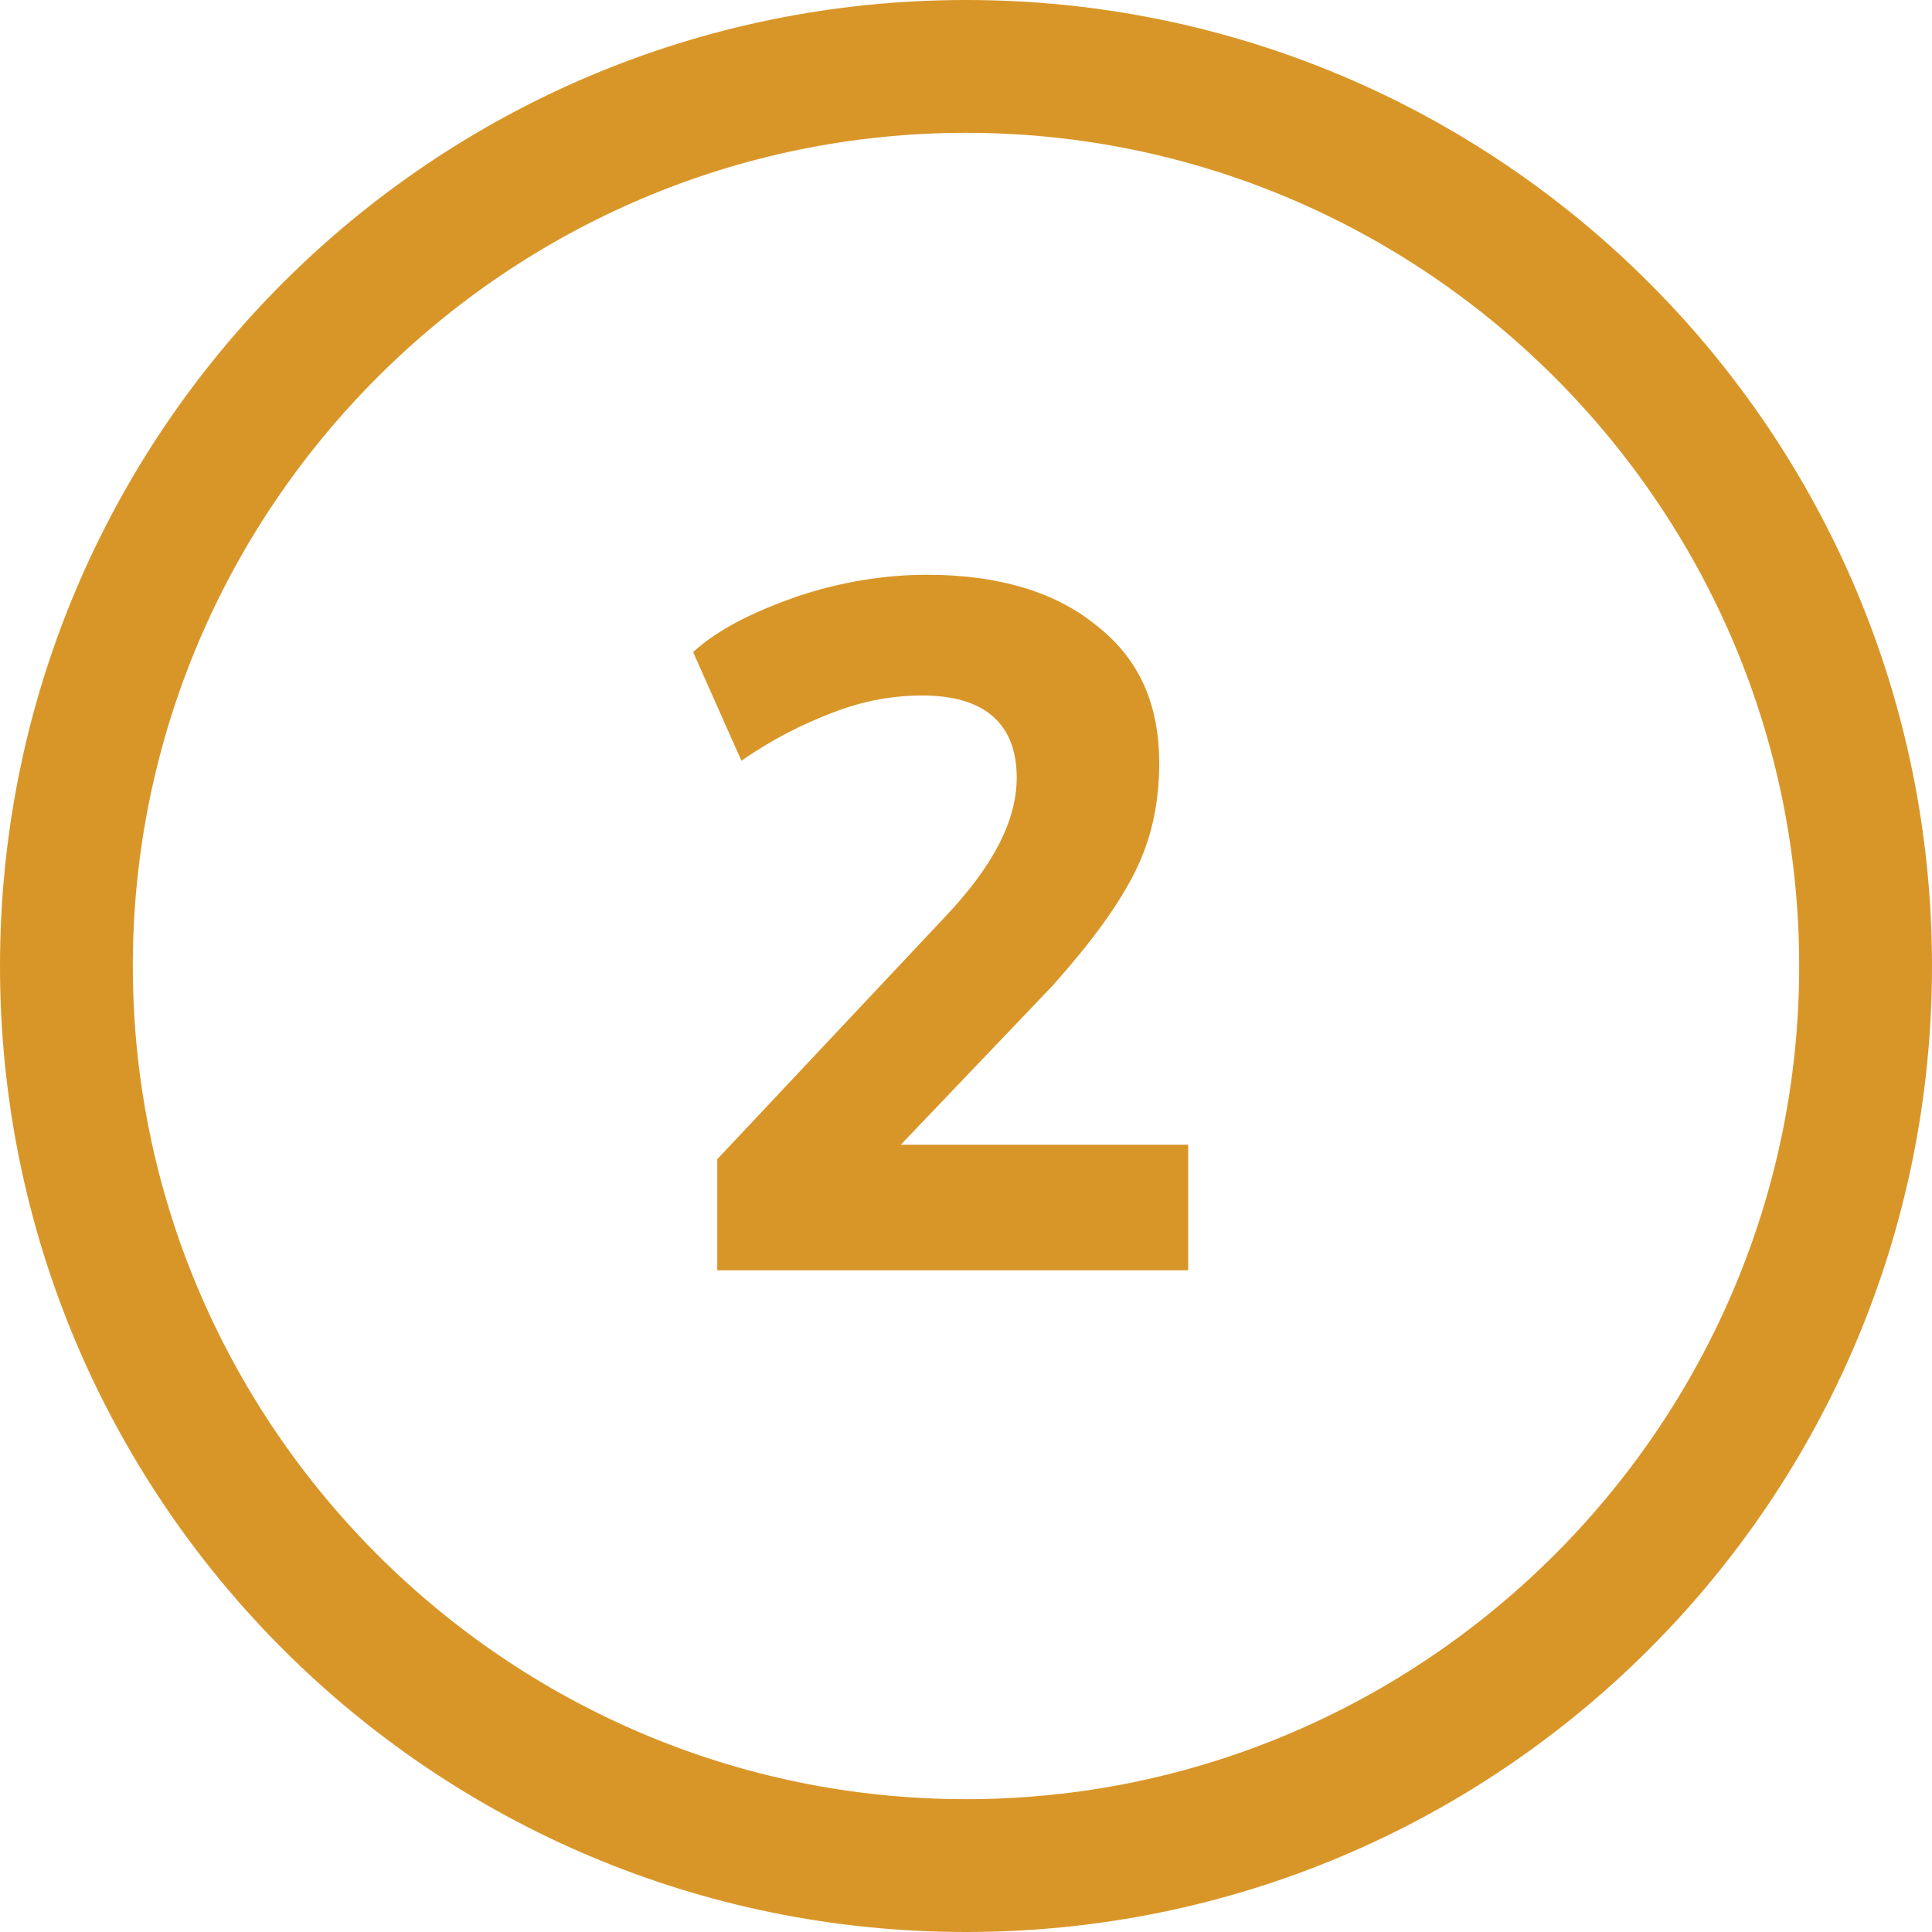
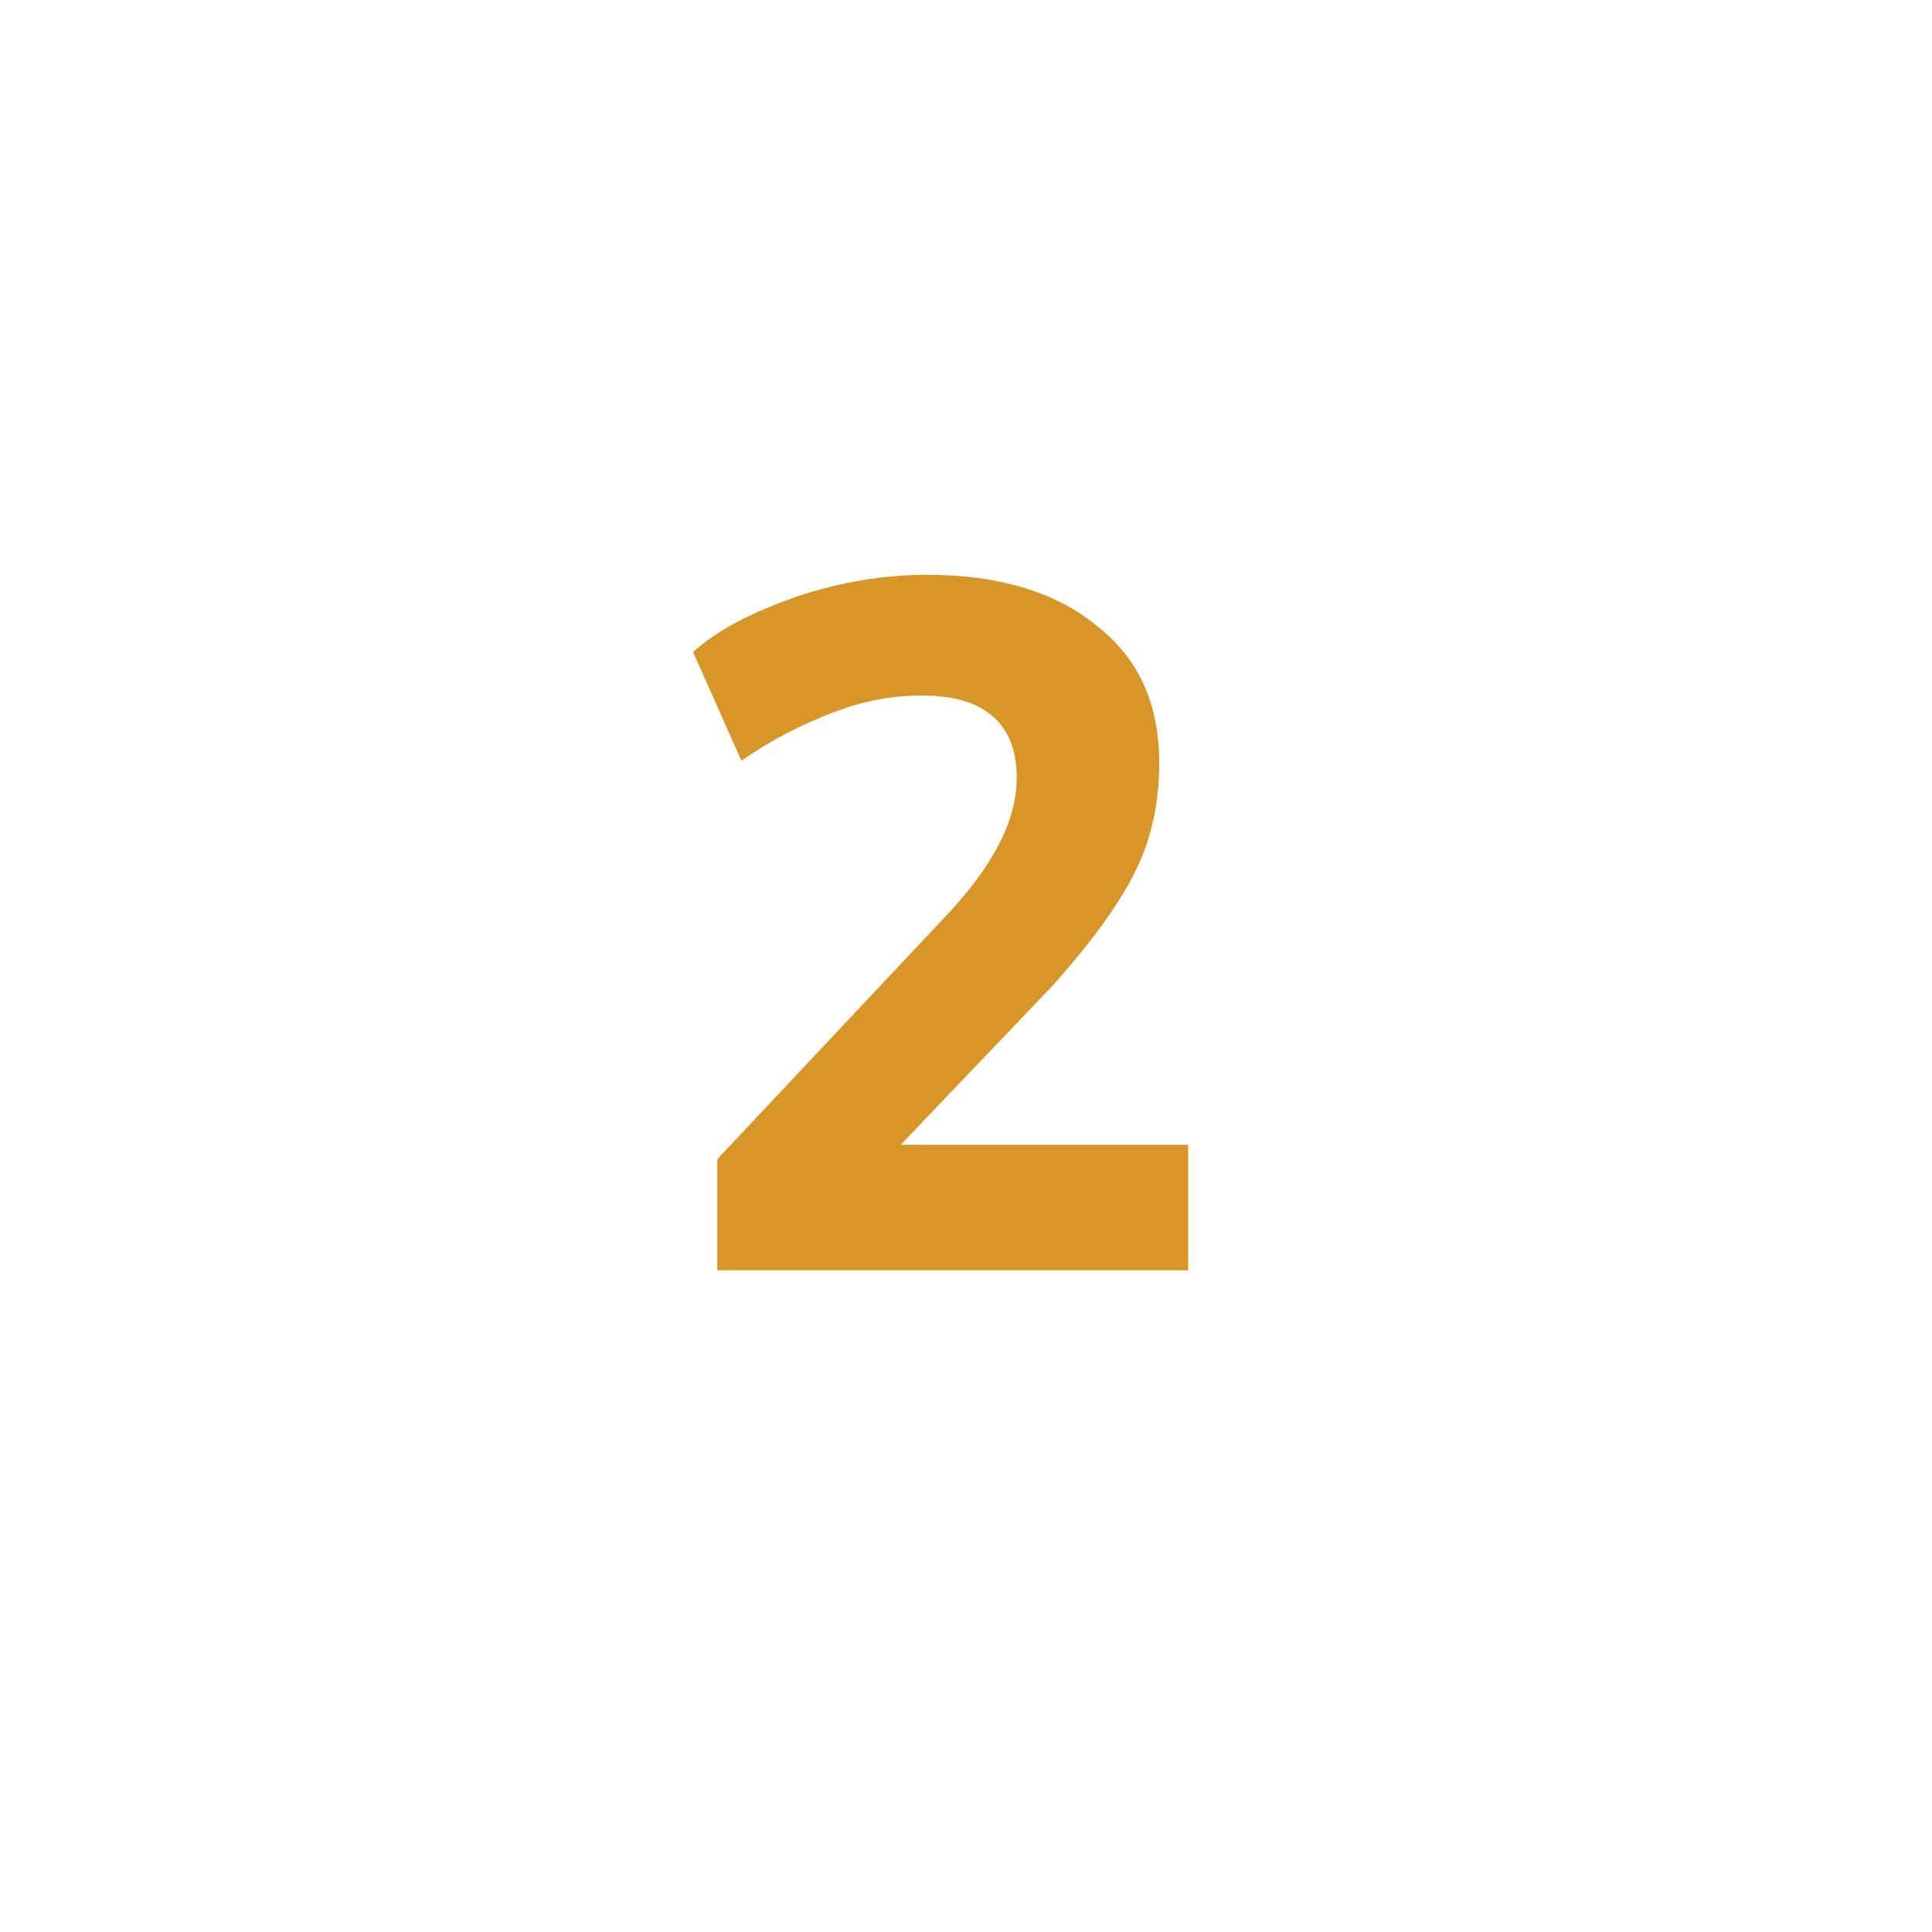
<svg xmlns="http://www.w3.org/2000/svg" version="1.1" id="Layer_1" x="0px" y="0px" viewBox="0 0 80 80" style="enable-background:new 0 0 80 80;" xml:space="preserve">
  <style type="text/css"> .st0{fill:#D99628;} </style>
  <g>
-     <path class="st0" d="M40,80c22.1,0,40-17.9,40-40C80,17.9,62.1,0,40,0S0,17.9,0,40C0,62.1,17.9,80,40,80z M40,5.5 C59,5.5,74.5,21,74.5,40C74.5,59,59,74.5,40,74.5C21,74.5,5.5,59,5.5,40C5.5,21,21,5.5,40,5.5z" />
-   </g>
+     </g>
  <g>
    <path class="st0" d="M49.2,47.6v5H29.7V48l9.4-10c2-2.1,3-4,3-5.8c0-2.2-1.3-3.4-3.9-3.4c-1.2,0-2.4,0.2-3.7,0.7 c-1.3,0.5-2.5,1.1-3.8,2l-2-4.5c1.1-1,2.6-1.7,4.3-2.3c1.8-0.6,3.6-0.9,5.4-0.9c2.9,0,5.3,0.7,7,2.1c1.8,1.4,2.6,3.3,2.6,5.7 c0,1.6-0.3,3.1-1,4.5c-0.7,1.4-1.8,2.9-3.4,4.7l-6.3,6.6H49.2z" />
  </g>
</svg>